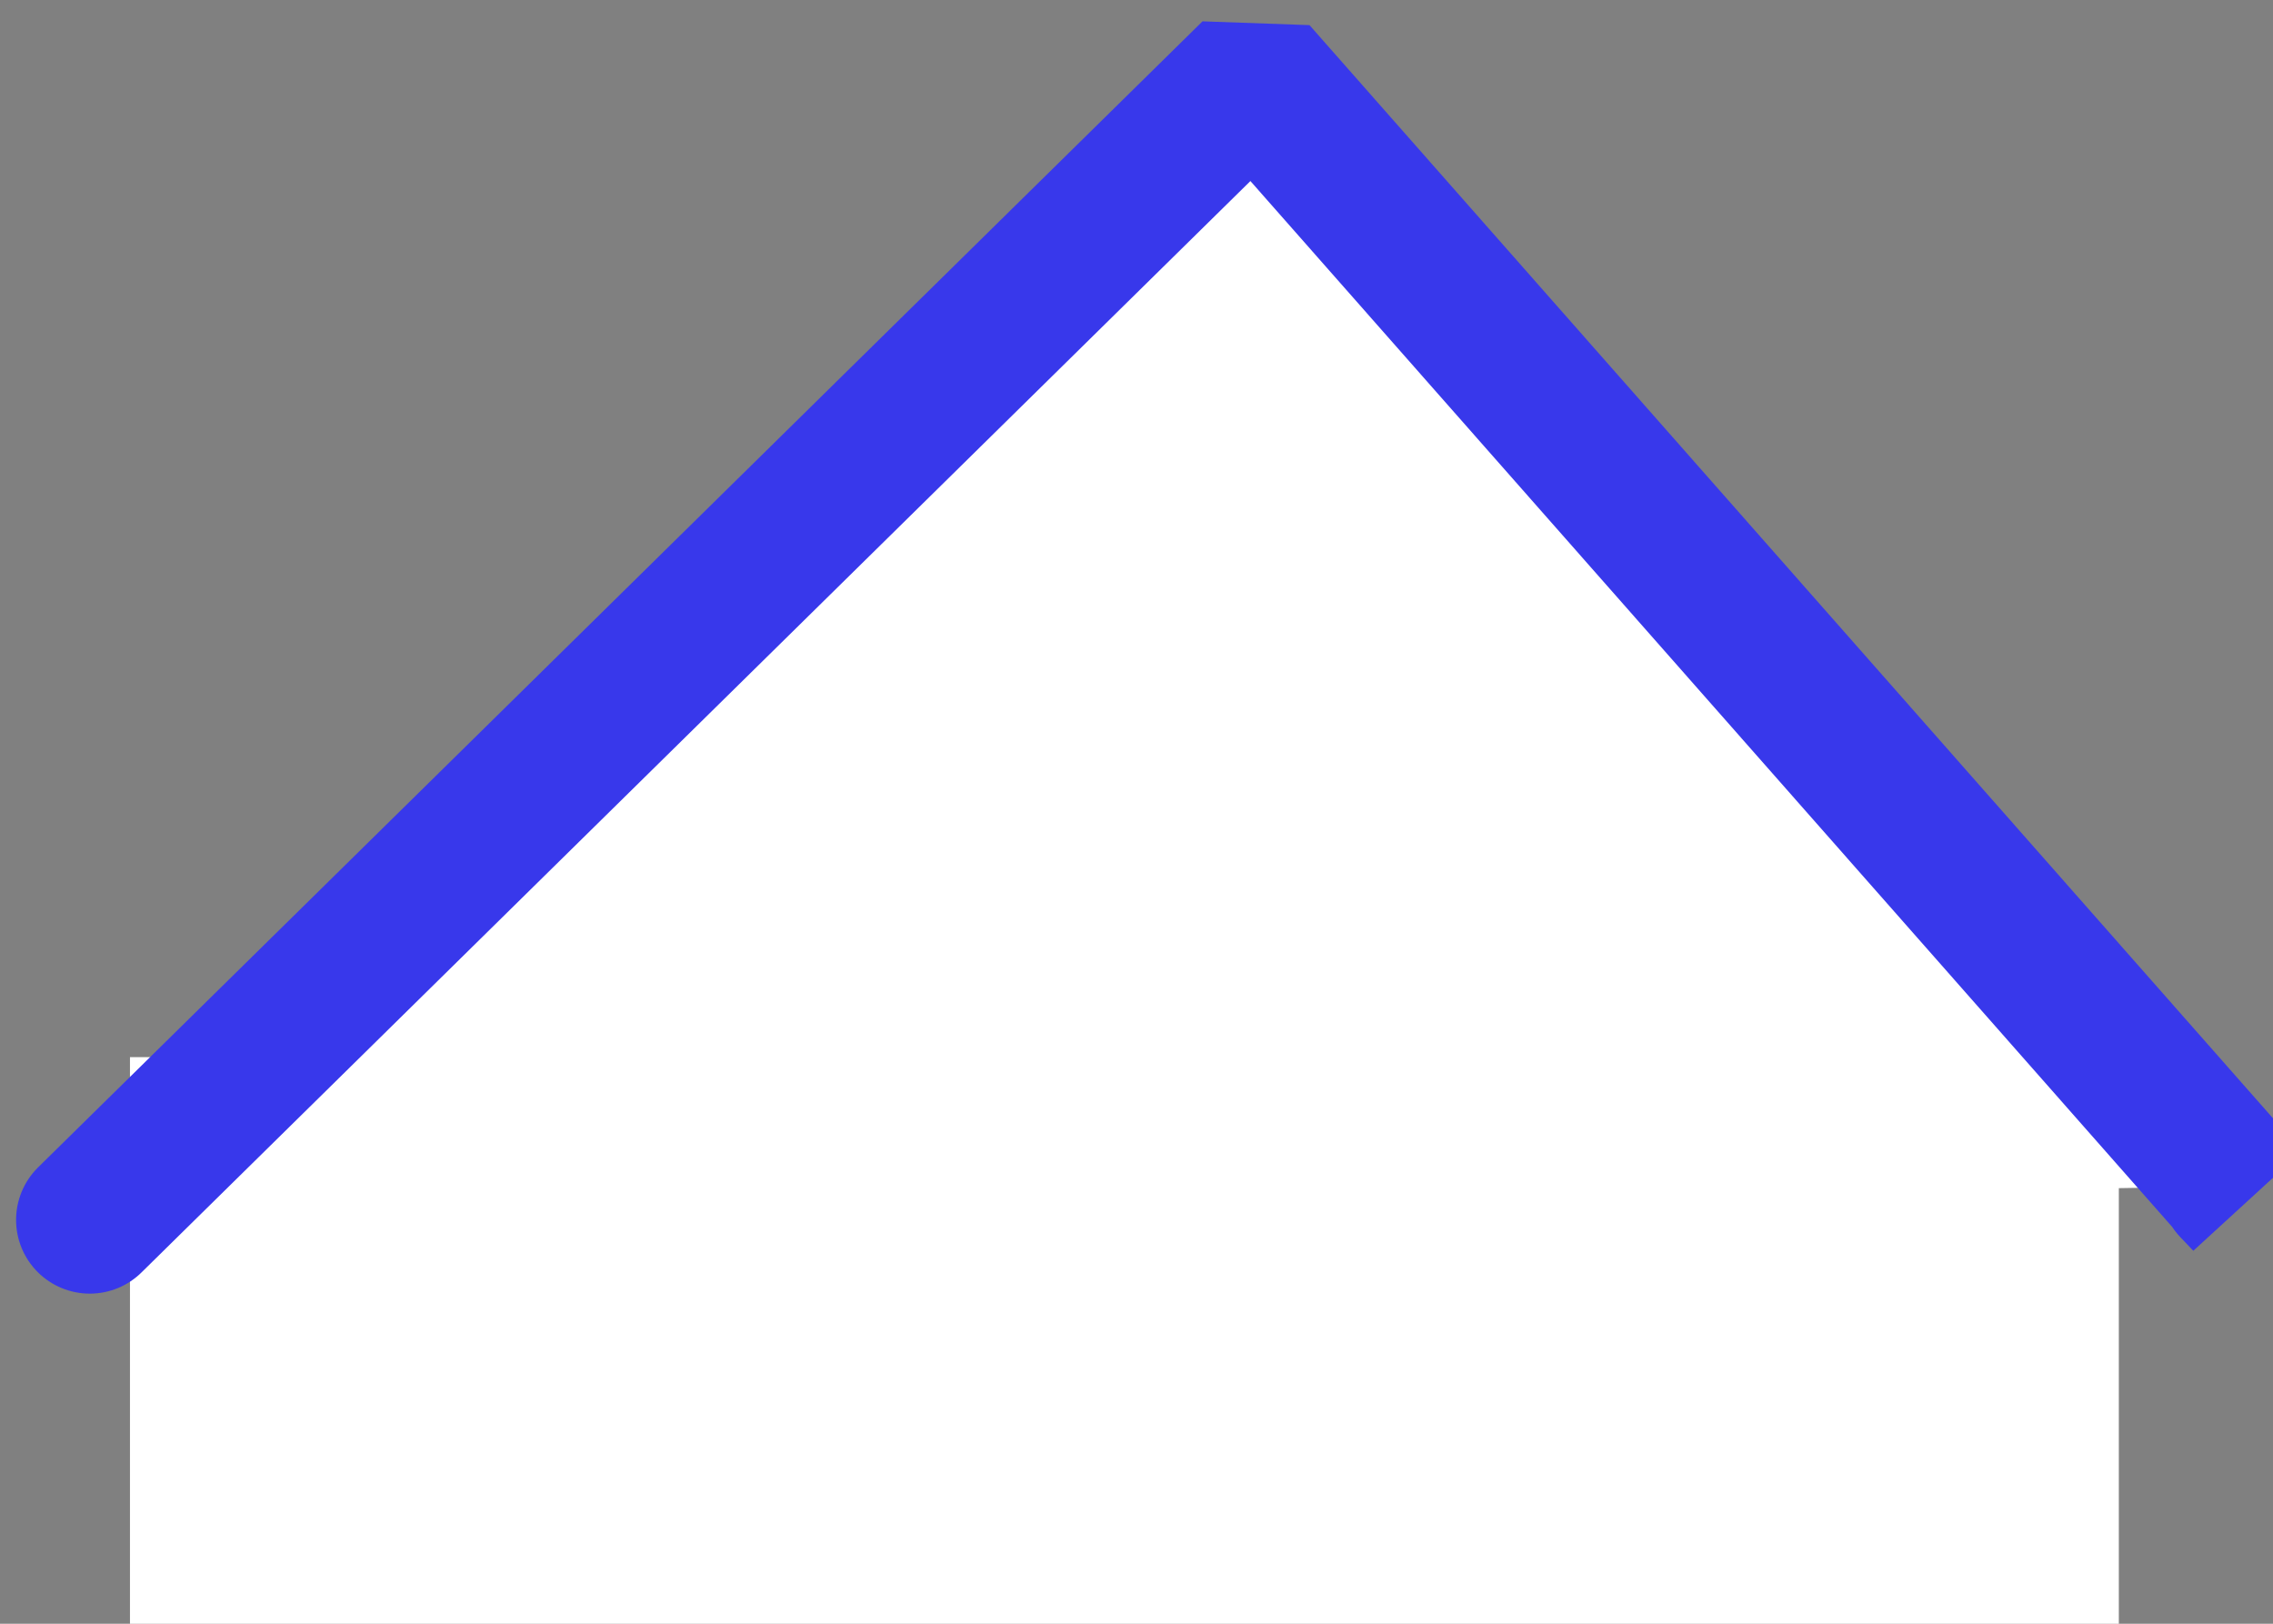
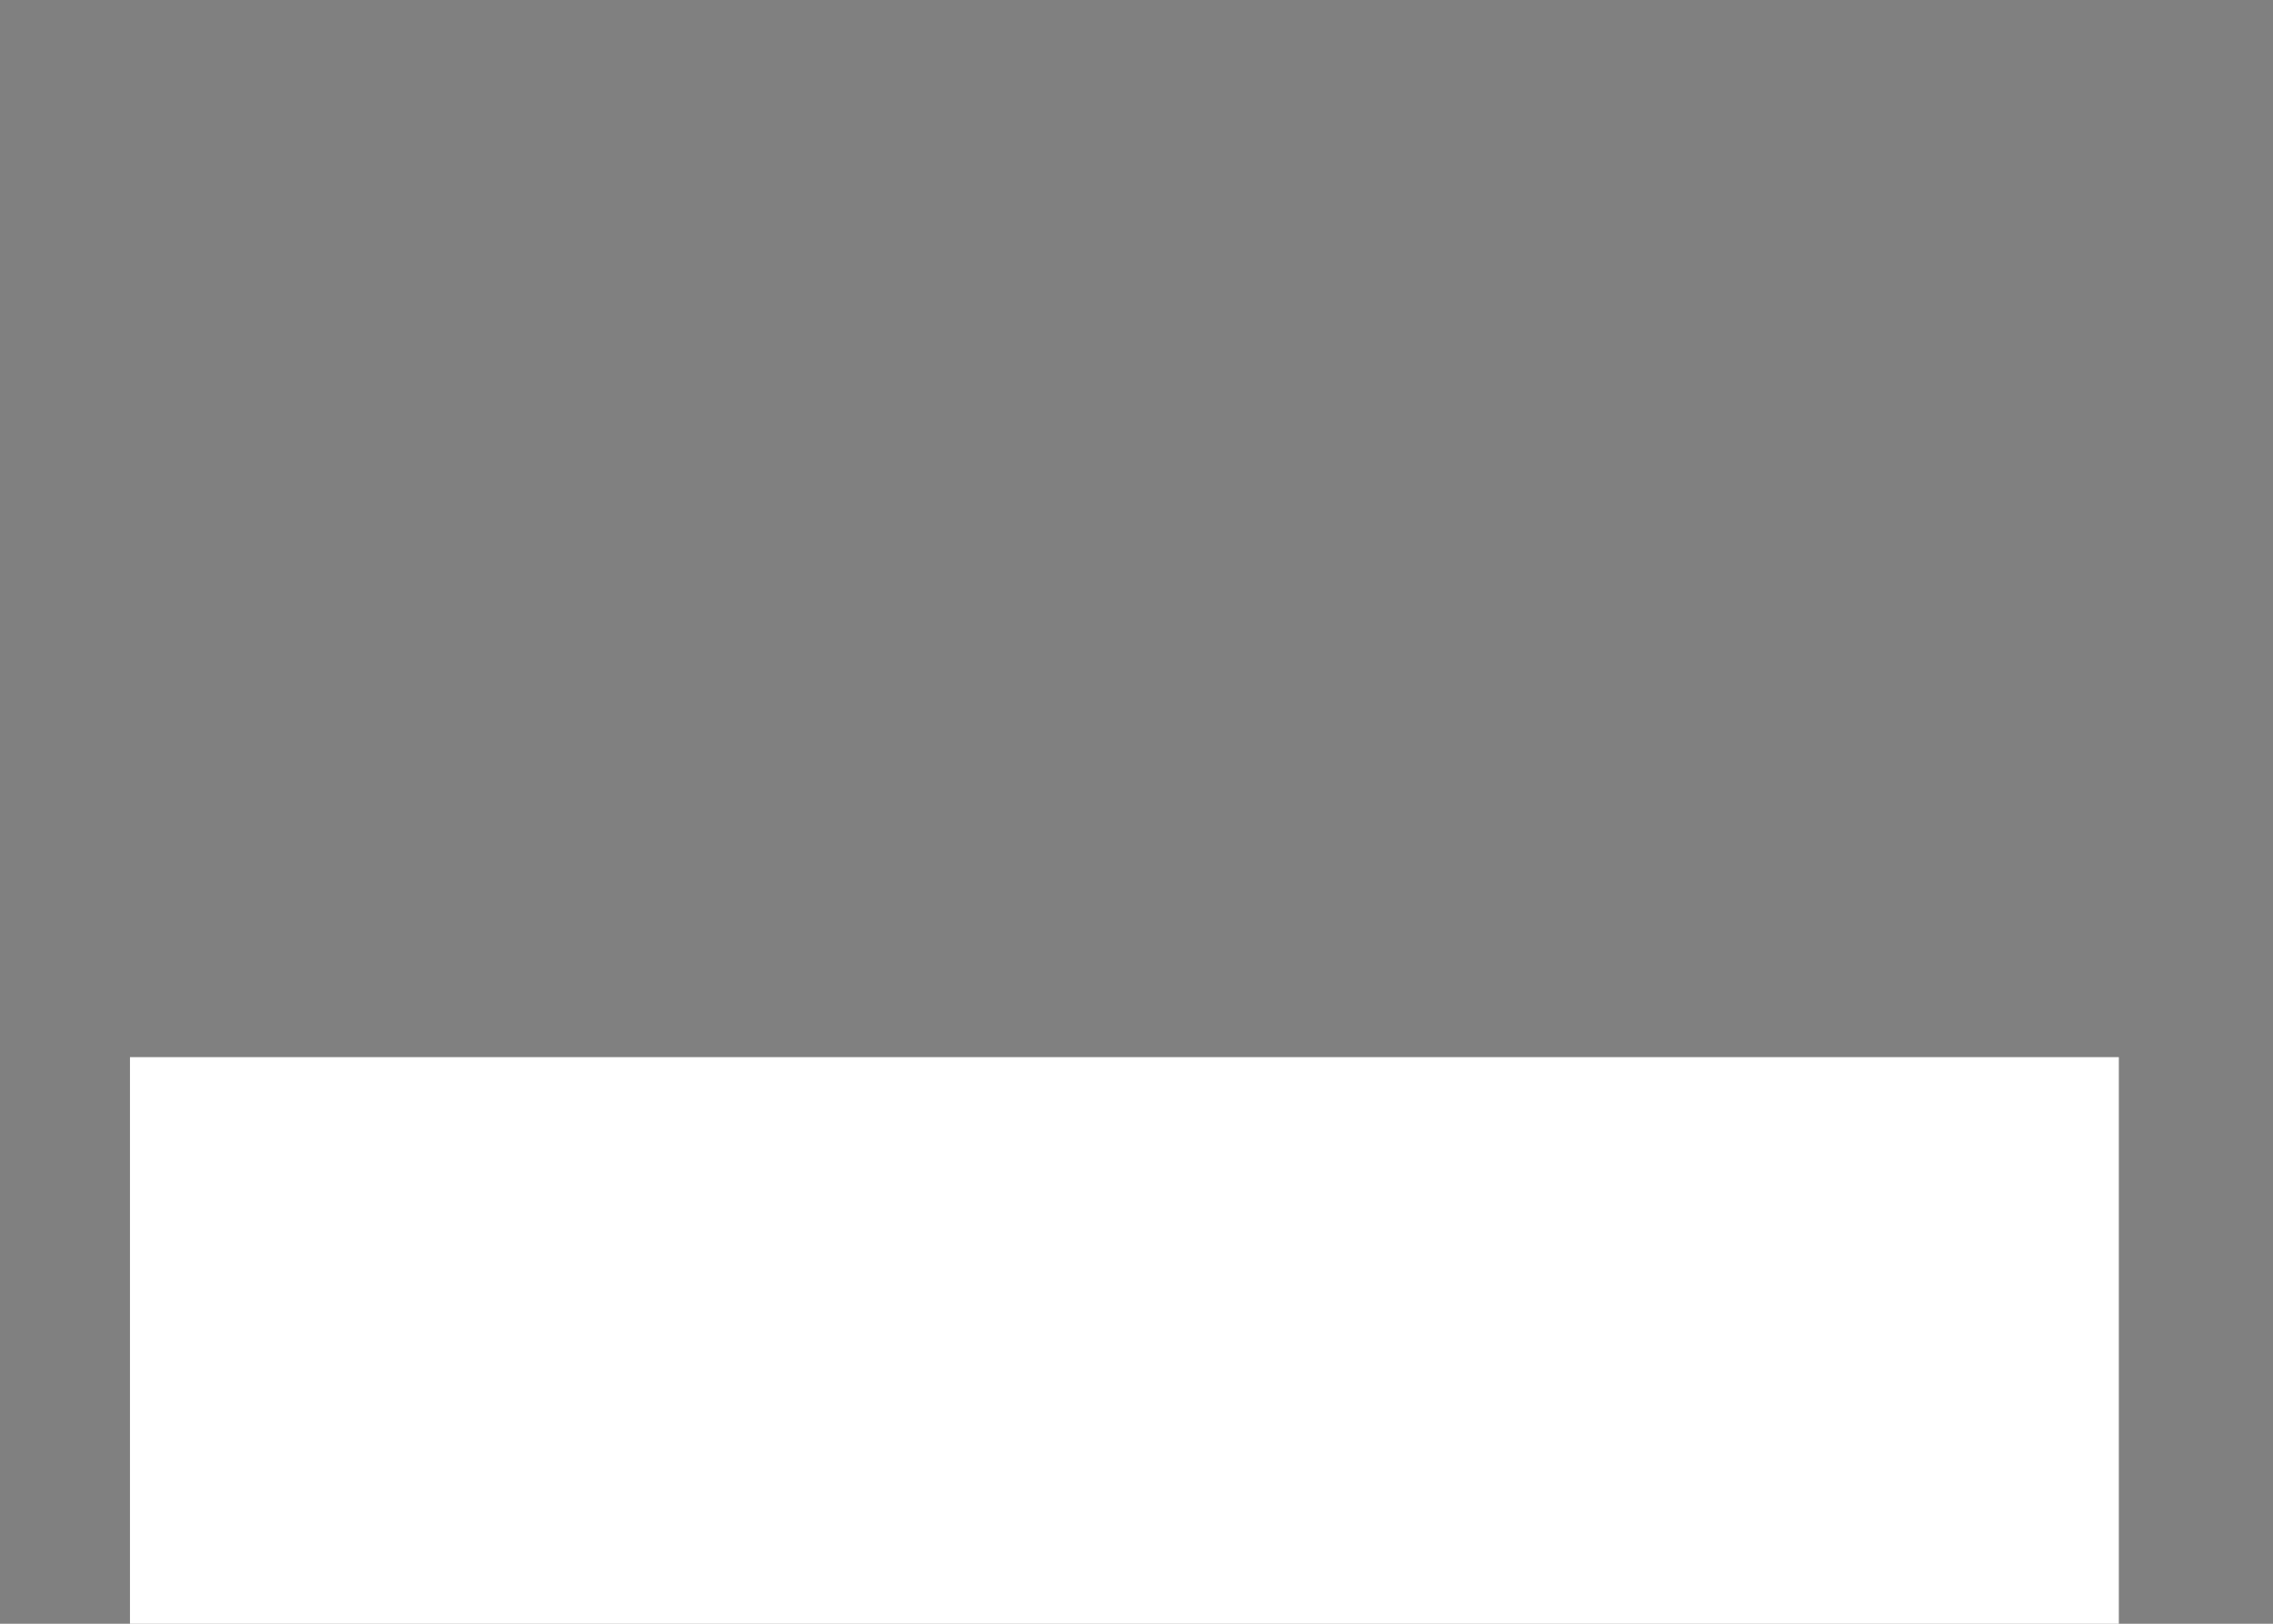
<svg xmlns="http://www.w3.org/2000/svg" xmlns:ns1="http://sodipodi.sourceforge.net/DTD/sodipodi-0.dtd" xmlns:ns2="http://www.inkscape.org/namespaces/inkscape" xmlns:ns3="http://www.openswatchbook.org/uri/2009/osb" version="1.1" id="svg833" width="14" height="10" viewBox="0 0 14 10" ns1:docname="tip6s.svg" ns2:version="1.0.2-2 (e86c870879, 2021-01-15)">
  <rect x="0" y="0" width="14" height="10" fill="#808080" stroke="none" />
  <defs id="defs837">
    <linearGradient id="linearGradient835" ns3:paint="solid">
      <stop style="stop-color:#000000;stop-opacity:1;" offset="0" id="stop833" />
    </linearGradient>
    <linearGradient id="linearGradient2791" ns3:paint="solid">
      <stop style="stop-color:#000000;stop-opacity:1;" offset="0" id="stop2789" />
    </linearGradient>
  </defs>
  <ns1:namedview pagecolor="#ffffff" bordercolor="#666666" borderopacity="1" objecttolerance="10" gridtolerance="10" guidetolerance="10" ns2:pageopacity="0" ns2:pageshadow="2" ns2:window-width="1858" ns2:window-height="1057" id="namedview835" showgrid="false" ns2:zoom="20.642357" ns2:cx="7" ns2:cy="5" ns2:window-x="58" ns2:window-y="-4" ns2:window-maximized="1" ns2:current-layer="g841" ns2:document-rotation="0" />
  <g ns2:groupmode="layer" ns2:label="Image" id="g841">
    <rect style="fill:#ffffff;fill-opacity:1;fill-rule:evenodd;stroke:#ffffff;stroke-width:1.139;stroke-linecap:square;stroke-linejoin:miter;stroke-miterlimit:4;stroke-dasharray:none" id="rect2781" width="11.111" height="2.361" x="1.37" y="7.08" ry="0" />
-     <path style="fill:#ffffff;fill-opacity:1;fill-rule:evenodd;stroke:#3838eb;stroke-width:0.908;stroke-linecap:round;stroke-linejoin:bevel;stroke-miterlimit:4;stroke-dasharray:none;stroke-opacity:1;paint-order:fill markers stroke" d="M 0.553,7.513 7.725,0.455 13.838,7.39 13.758,7.306" id="path845" />
  </g>
</svg>